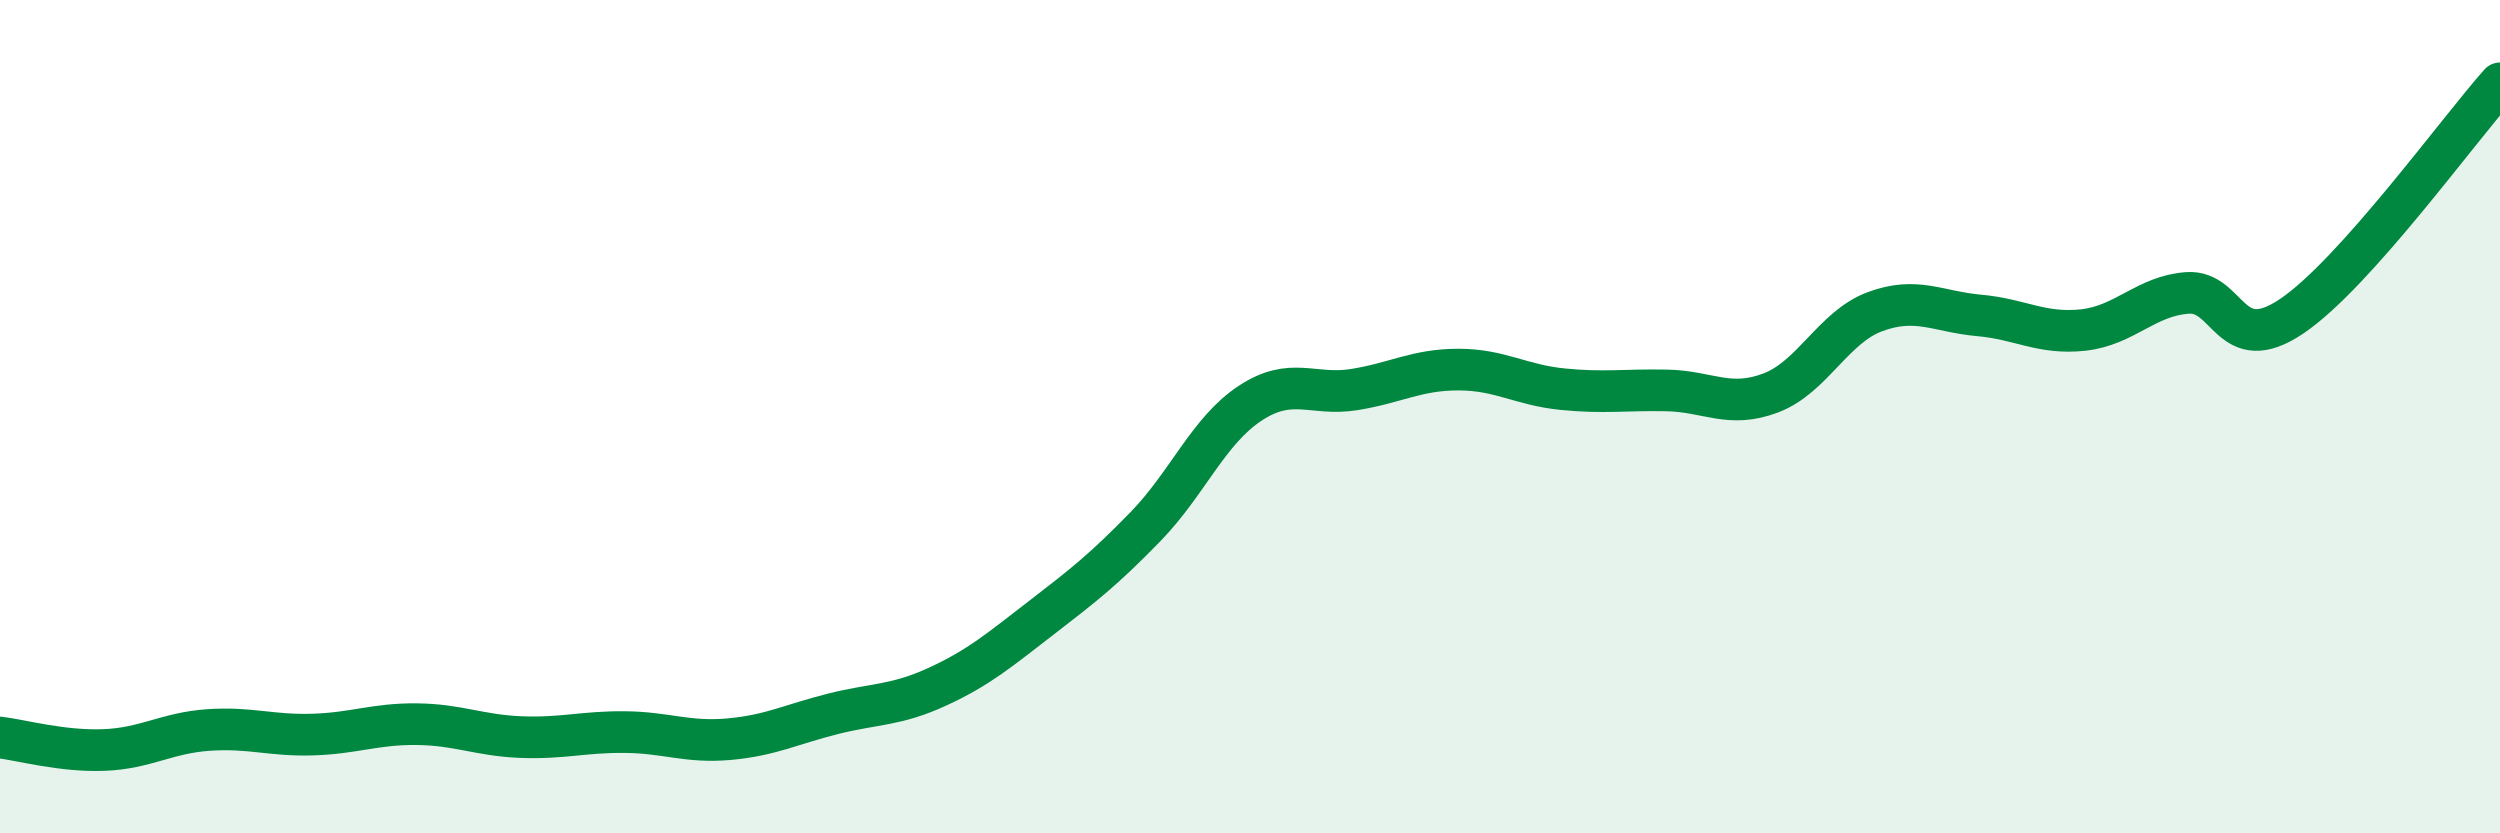
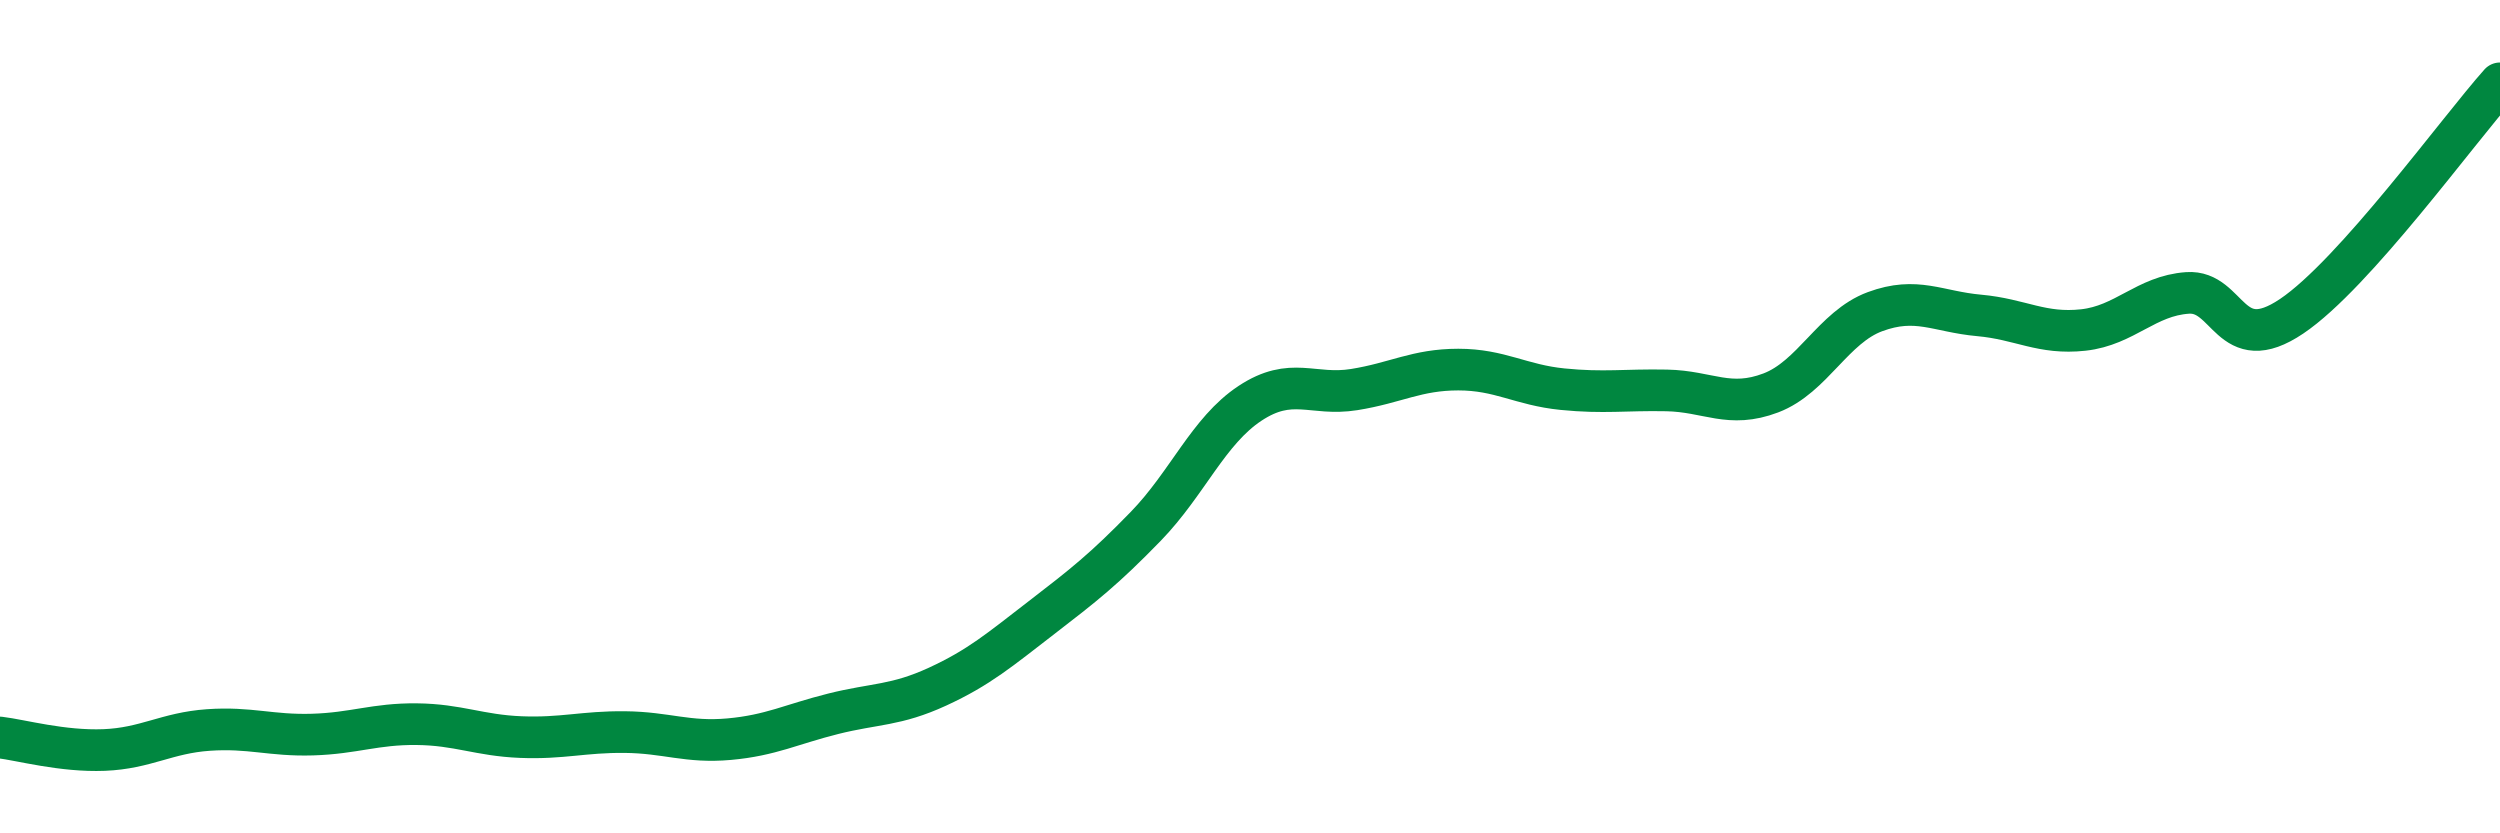
<svg xmlns="http://www.w3.org/2000/svg" width="60" height="20" viewBox="0 0 60 20">
-   <path d="M 0,17.7 C 0.5,17.76 1.5,18.04 2.5,18 C 3.5,17.96 4,17.59 5,17.52 C 6,17.45 6.5,17.66 7.5,17.63 C 8.5,17.6 9,17.37 10,17.38 C 11,17.39 11.5,17.65 12.5,17.69 C 13.5,17.73 14,17.56 15,17.57 C 16,17.58 16.5,17.83 17.5,17.74 C 18.5,17.65 19,17.38 20,17.13 C 21,16.88 21.5,16.94 22.5,16.48 C 23.5,16.02 24,15.59 25,14.82 C 26,14.05 26.5,13.66 27.5,12.63 C 28.5,11.6 29,10.34 30,9.68 C 31,9.02 31.5,9.51 32.5,9.35 C 33.5,9.19 34,8.87 35,8.87 C 36,8.87 36.5,9.24 37.5,9.34 C 38.5,9.44 39,9.35 40,9.37 C 41,9.39 41.5,9.81 42.5,9.43 C 43.5,9.05 44,7.85 45,7.48 C 46,7.11 46.5,7.48 47.5,7.57 C 48.5,7.66 49,8.03 50,7.92 C 51,7.81 51.5,7.1 52.5,7.03 C 53.5,6.96 53.5,8.6 55,7.59 C 56.5,6.58 59,3.12 60,2L60 20L0 20Z" fill="#008740" opacity="0.1" stroke-linecap="round" stroke-linejoin="round" />
  <path d="M 0,17.7 C 0.5,17.76 1.5,18.04 2.5,18 C 3.5,17.96 4,17.59 5,17.52 C 6,17.45 6.5,17.66 7.5,17.63 C 8.5,17.6 9,17.37 10,17.38 C 11,17.39 11.5,17.65 12.5,17.69 C 13.5,17.73 14,17.56 15,17.57 C 16,17.58 16.5,17.83 17.5,17.74 C 18.5,17.65 19,17.38 20,17.13 C 21,16.88 21.5,16.94 22.5,16.48 C 23.5,16.02 24,15.59 25,14.82 C 26,14.05 26.5,13.66 27.5,12.63 C 28.5,11.6 29,10.34 30,9.68 C 31,9.02 31.5,9.51 32.5,9.35 C 33.5,9.19 34,8.87 35,8.87 C 36,8.87 36.5,9.24 37.5,9.34 C 38.5,9.44 39,9.35 40,9.37 C 41,9.39 41.5,9.81 42.5,9.43 C 43.5,9.05 44,7.85 45,7.48 C 46,7.11 46.5,7.48 47.5,7.57 C 48.5,7.66 49,8.03 50,7.92 C 51,7.81 51.5,7.1 52.5,7.03 C 53.5,6.96 53.5,8.6 55,7.59 C 56.5,6.58 59,3.12 60,2" stroke="#008740" stroke-width="1" fill="none" stroke-linecap="round" stroke-linejoin="round" />
</svg>